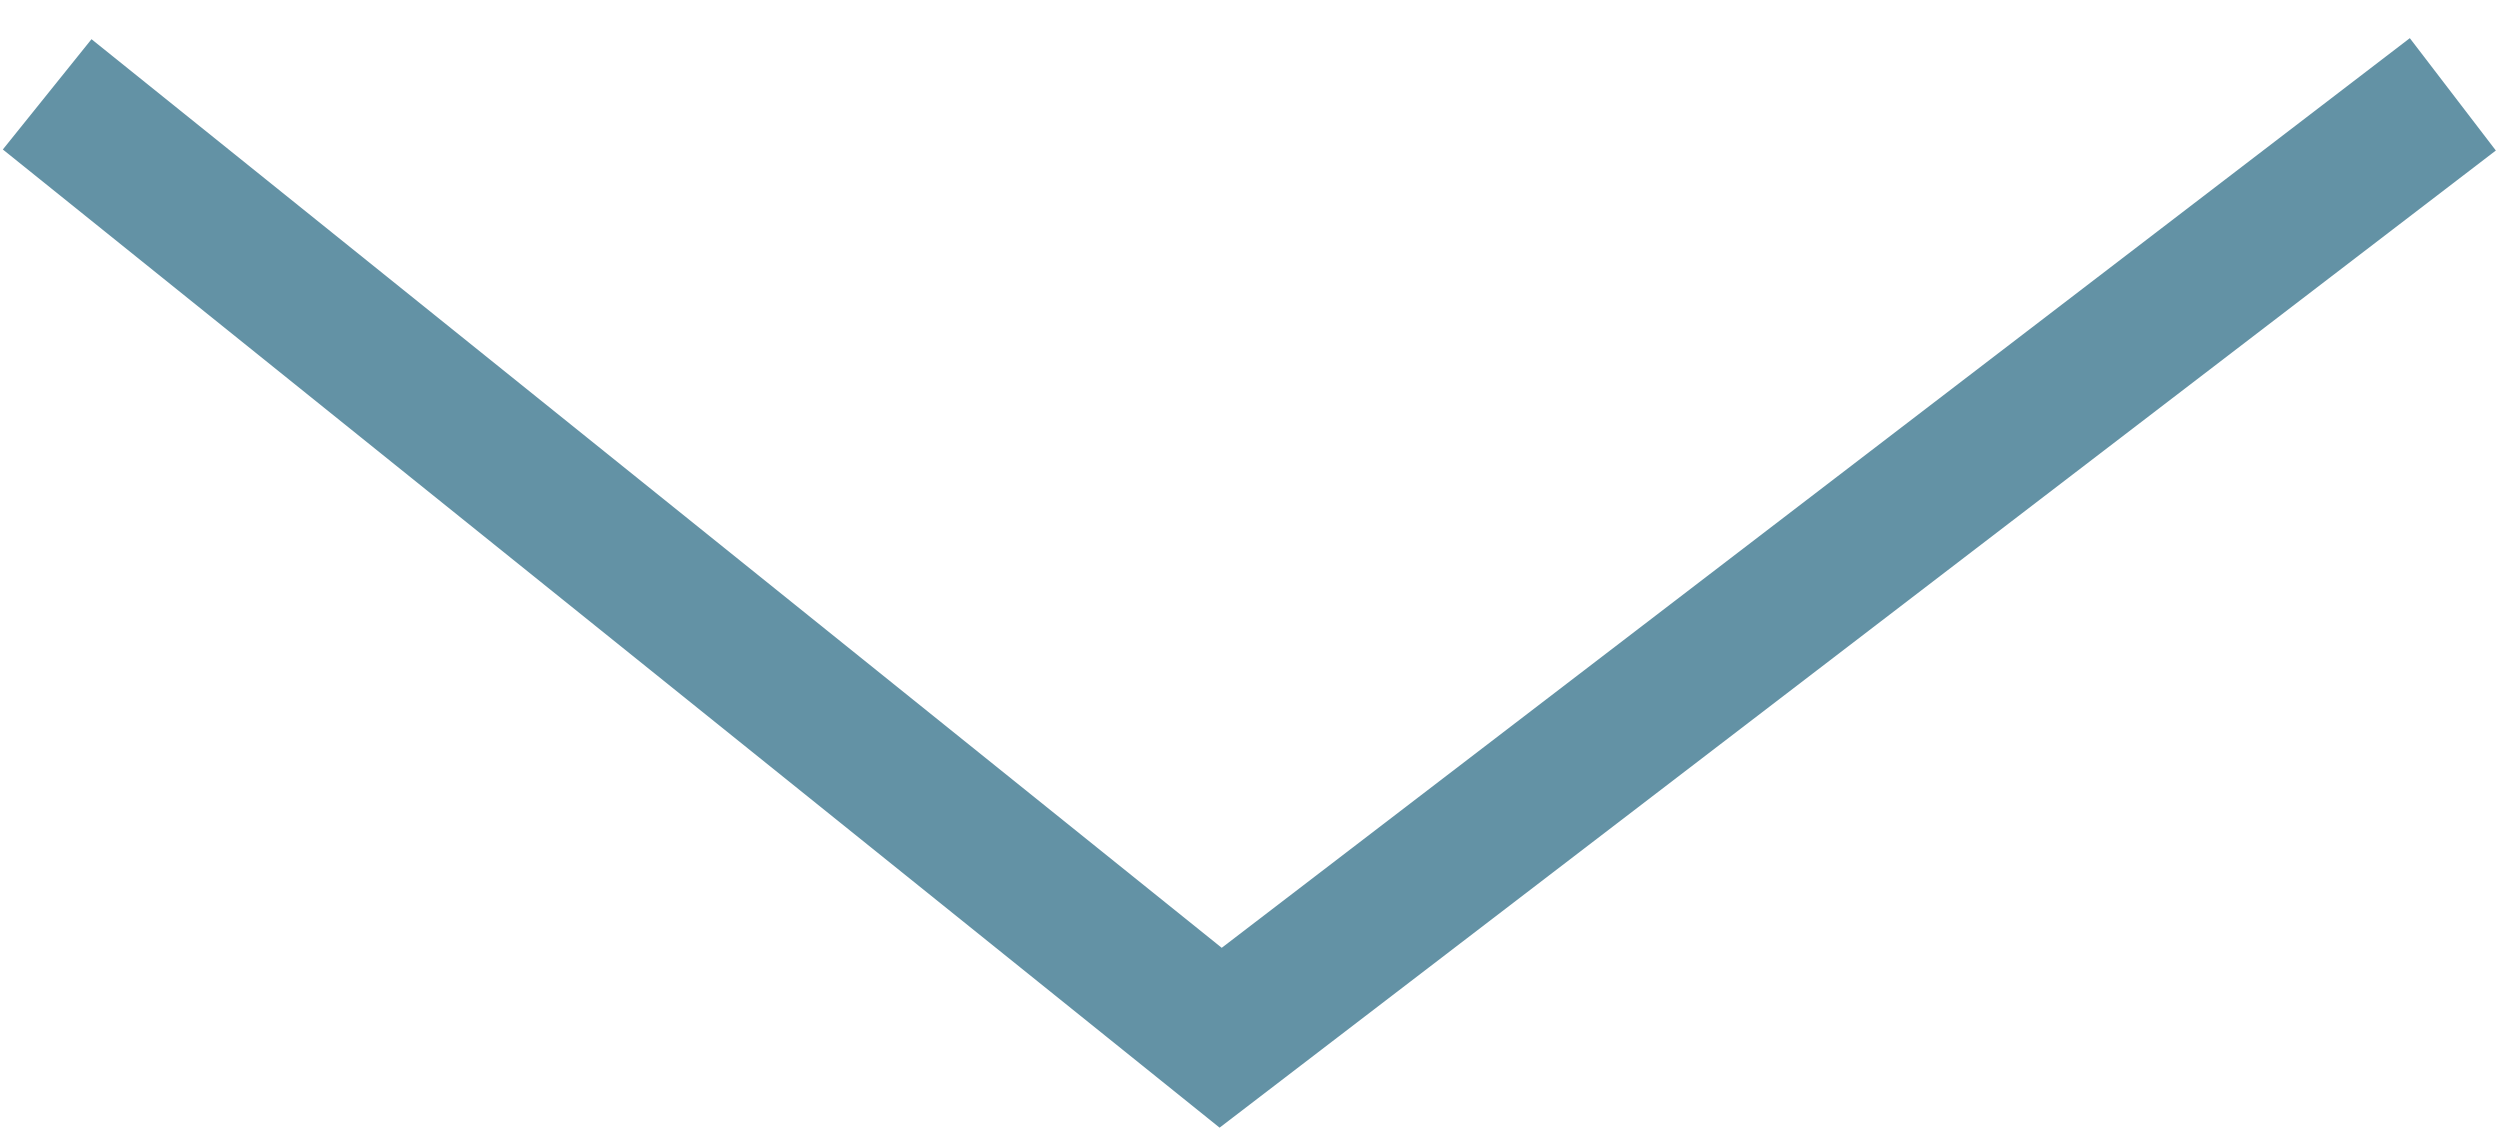
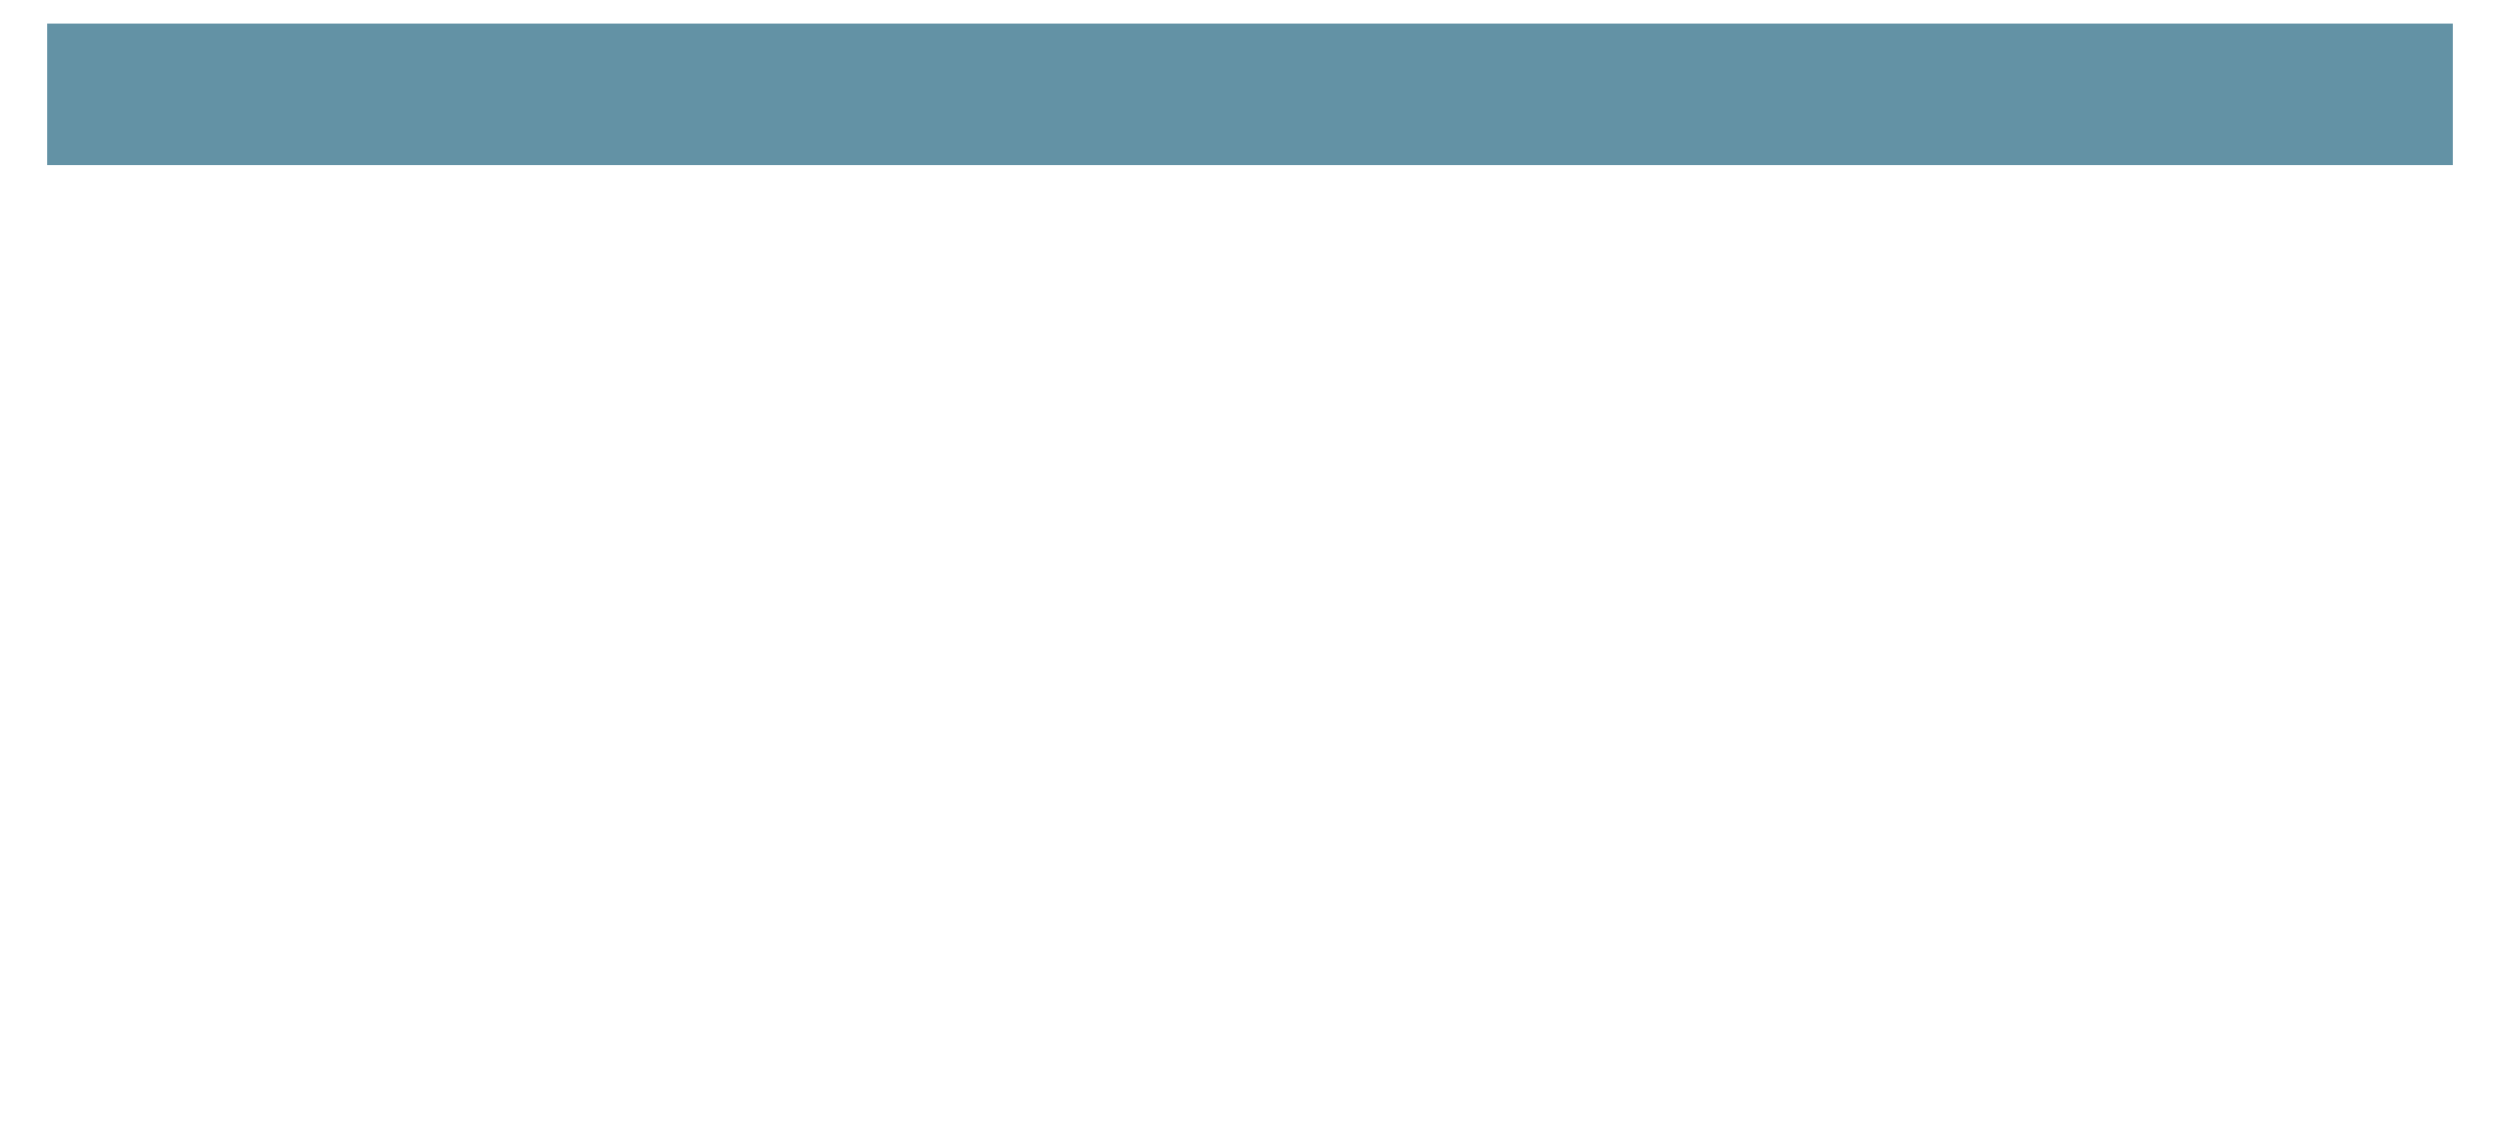
<svg xmlns="http://www.w3.org/2000/svg" width="53" height="24" viewBox="0 0 53 24">
  <g>
    <g>
-       <path fill="none" stroke="#6392a5" stroke-miterlimit="20" stroke-width="3" d="M1 2v0l24.878 20v0L52 2v0" />
+       <path fill="none" stroke="#6392a5" stroke-miterlimit="20" stroke-width="3" d="M1 2v0v0L52 2v0" />
    </g>
  </g>
</svg>